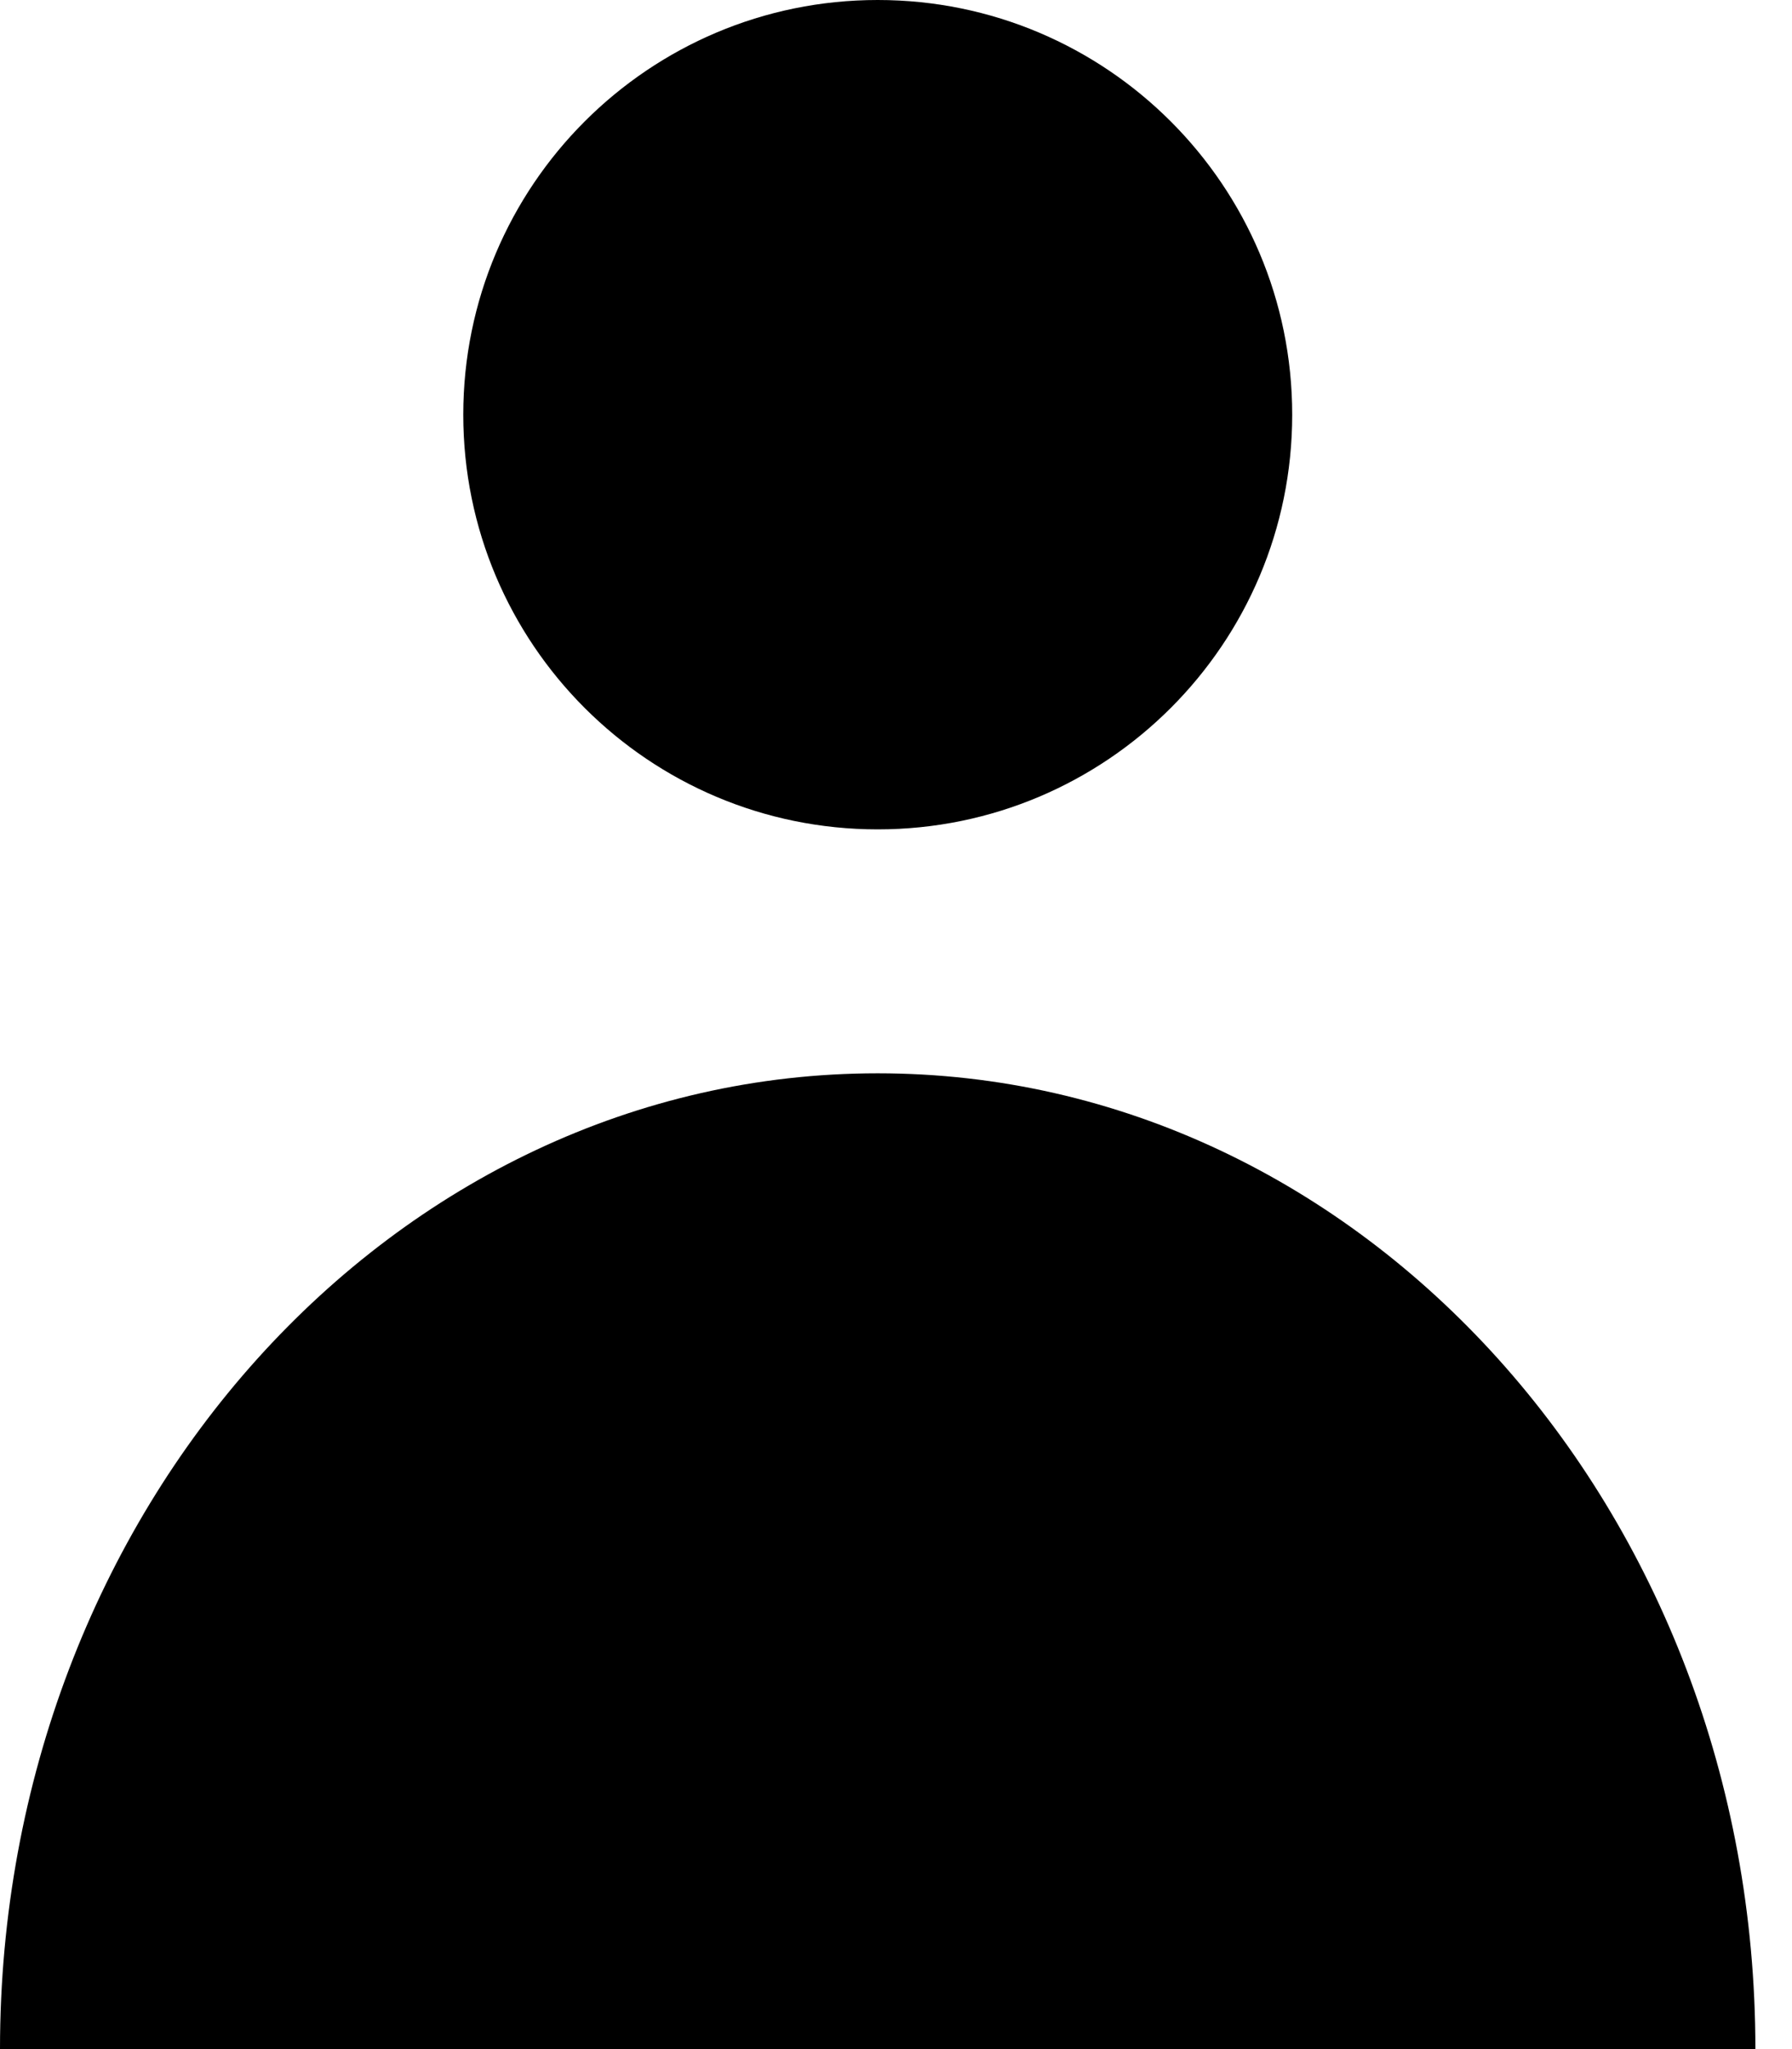
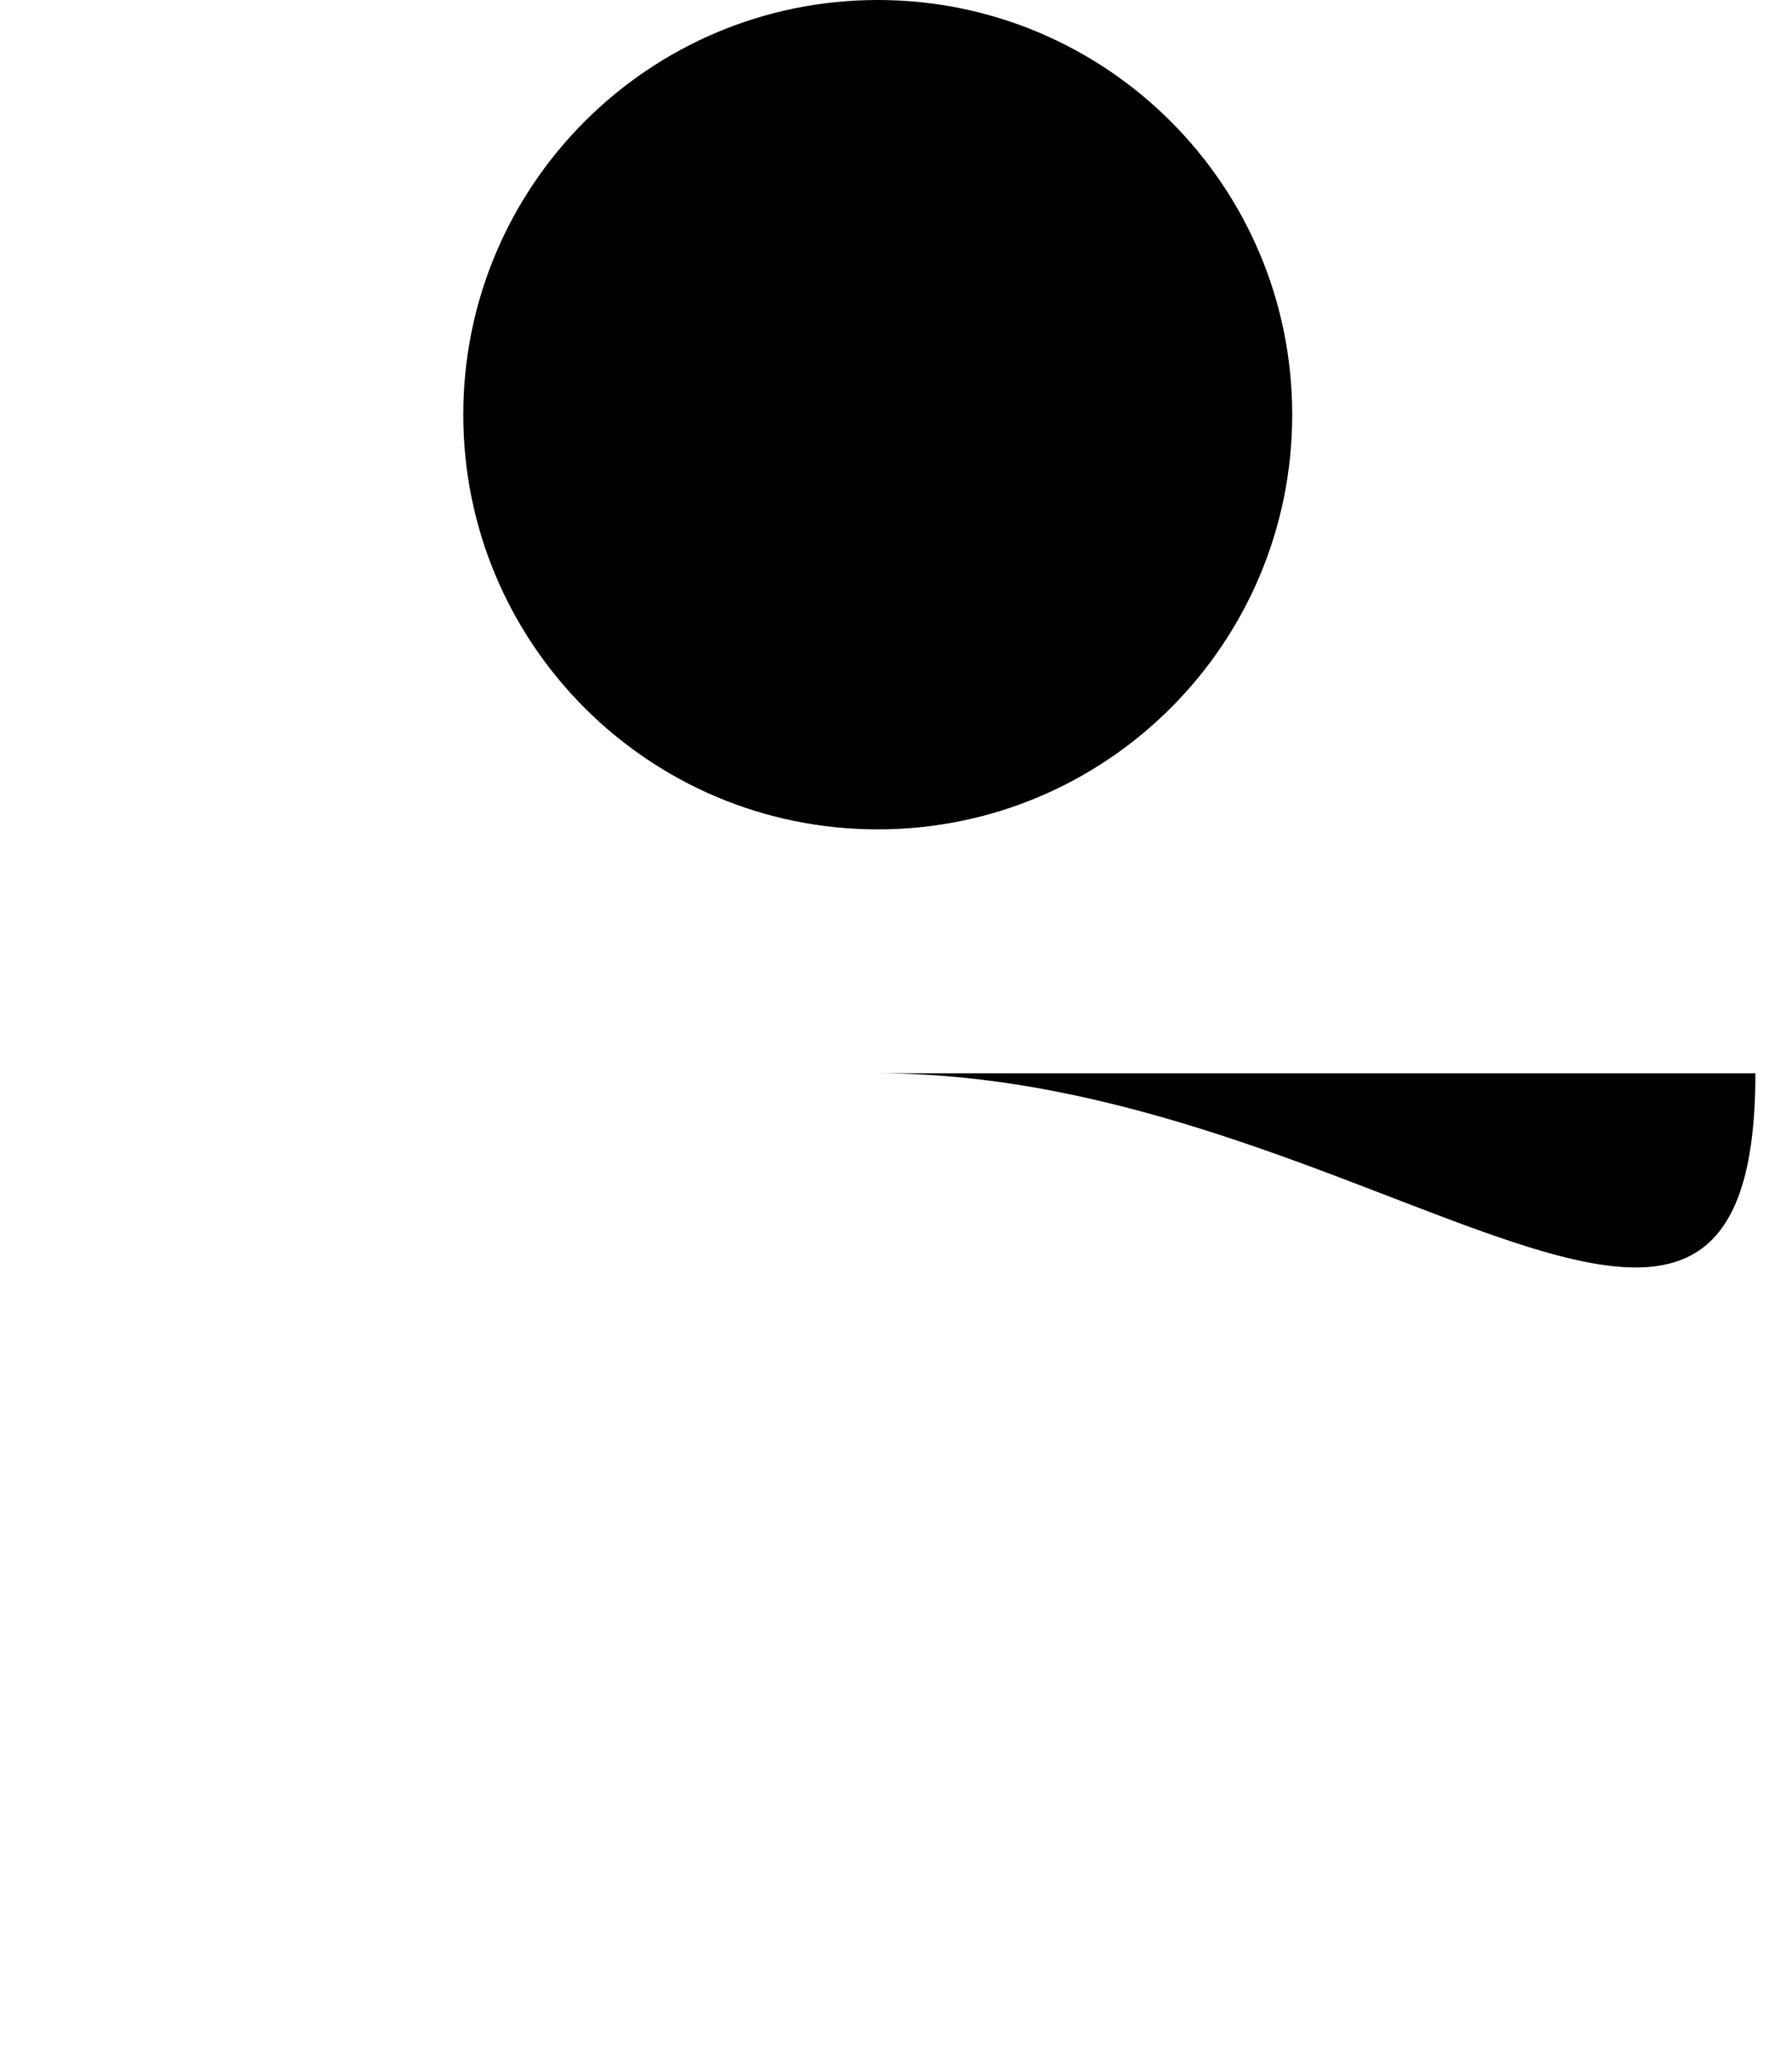
<svg xmlns="http://www.w3.org/2000/svg" width="21" height="24" viewBox="0 0 21 24" fill="none">
-   <path d="M10.286 0C7.603 0 5.429 2.175 5.429 4.857C5.429 7.54 7.603 9.714 10.286 9.714C12.968 9.714 15.143 7.54 15.143 4.857C15.143 2.175 12.968 0 10.286 0ZM10.286 12.571C4.605 12.571 0 17.688 0 24H20.571C20.571 17.688 15.966 12.571 10.286 12.571Z" fill="black" />
+   <path d="M10.286 0C7.603 0 5.429 2.175 5.429 4.857C5.429 7.54 7.603 9.714 10.286 9.714C12.968 9.714 15.143 7.54 15.143 4.857C15.143 2.175 12.968 0 10.286 0ZM10.286 12.571H20.571C20.571 17.688 15.966 12.571 10.286 12.571Z" fill="black" />
</svg>